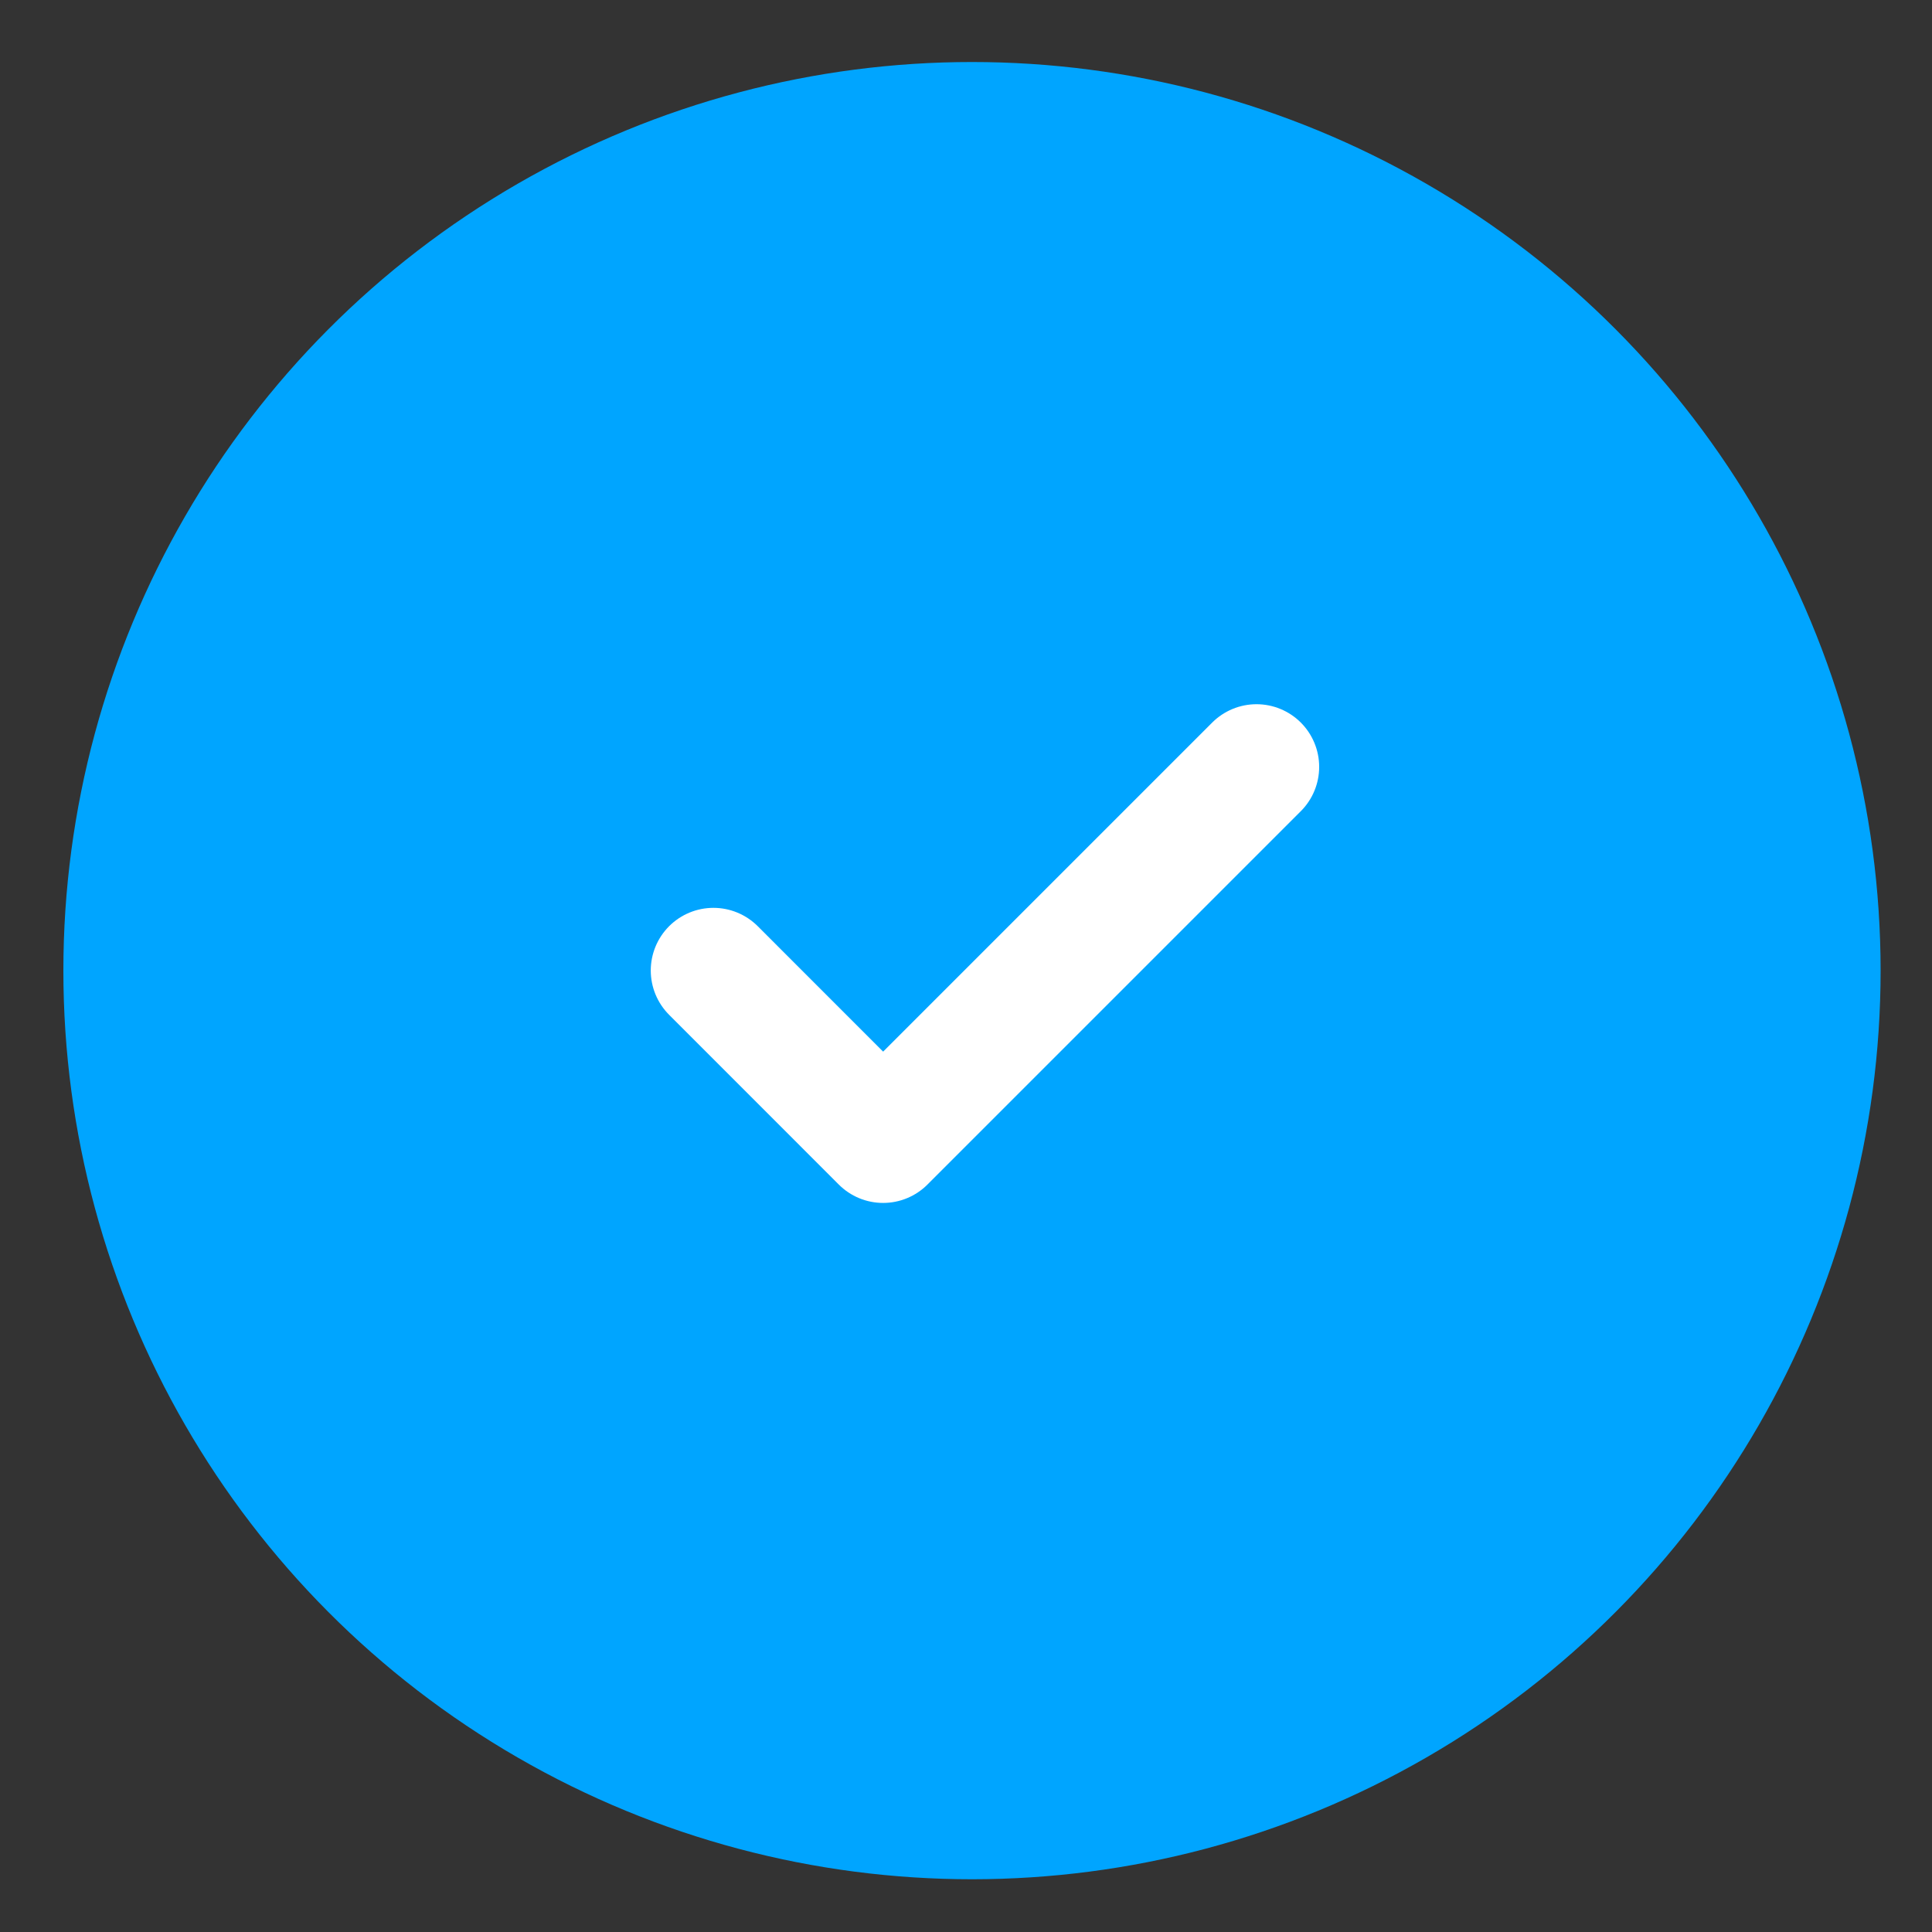
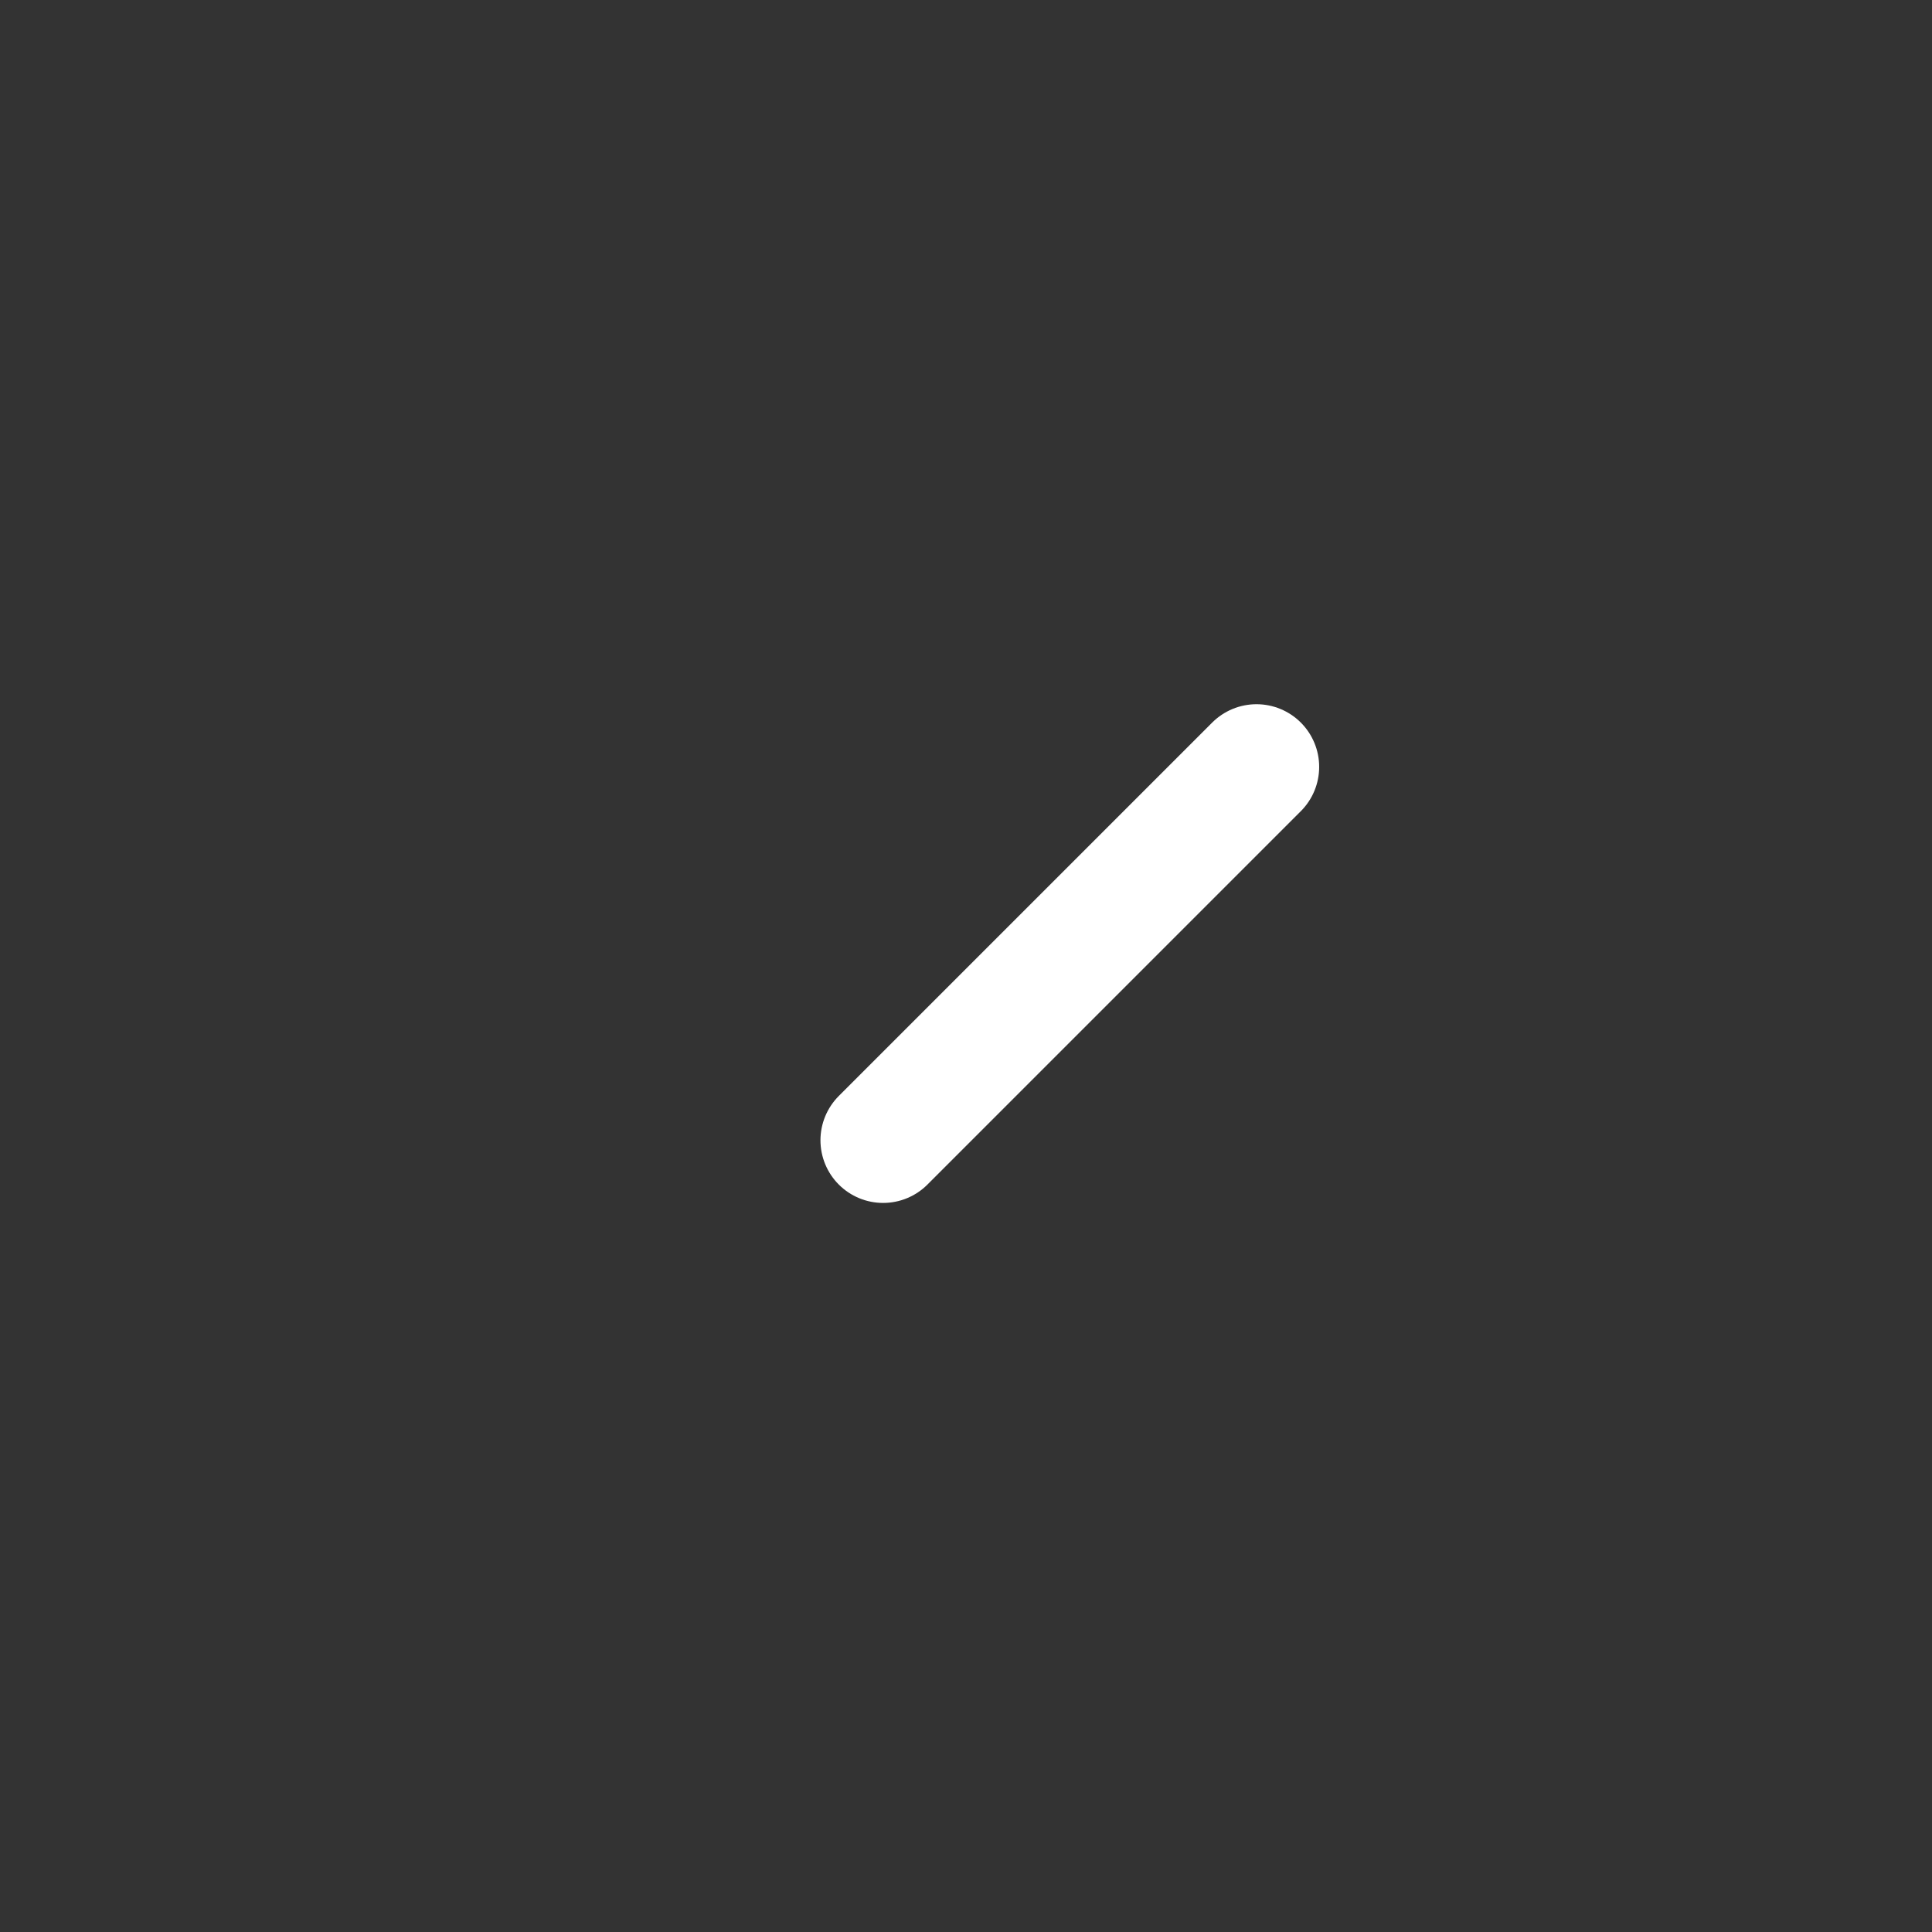
<svg xmlns="http://www.w3.org/2000/svg" width="30" height="30" viewBox="0 0 30 30" fill="none">
  <rect x="0" y="0" width="30" height="30" fill="#333333" stroke="none" />
-   <circle cx="15.093" cy="15.072" r="14.109" fill="#00A5FF" />
  <g clip-path="url(#clip0_1227_35283)">
-     <path d="M19.511 11.908L13.713 17.706L11.078 15.07" stroke="white" stroke-width="1.946" stroke-linecap="round" stroke-linejoin="round" />
+     <path d="M19.511 11.908L13.713 17.706" stroke="white" stroke-width="1.946" stroke-linecap="round" stroke-linejoin="round" />
  </g>
  <defs>
    <clipPath id="clip0_1227_35283">
      <rect width="12.649" height="12.649" fill="white" transform="translate(8.16 8.746)" />
    </clipPath>
  </defs>
</svg>